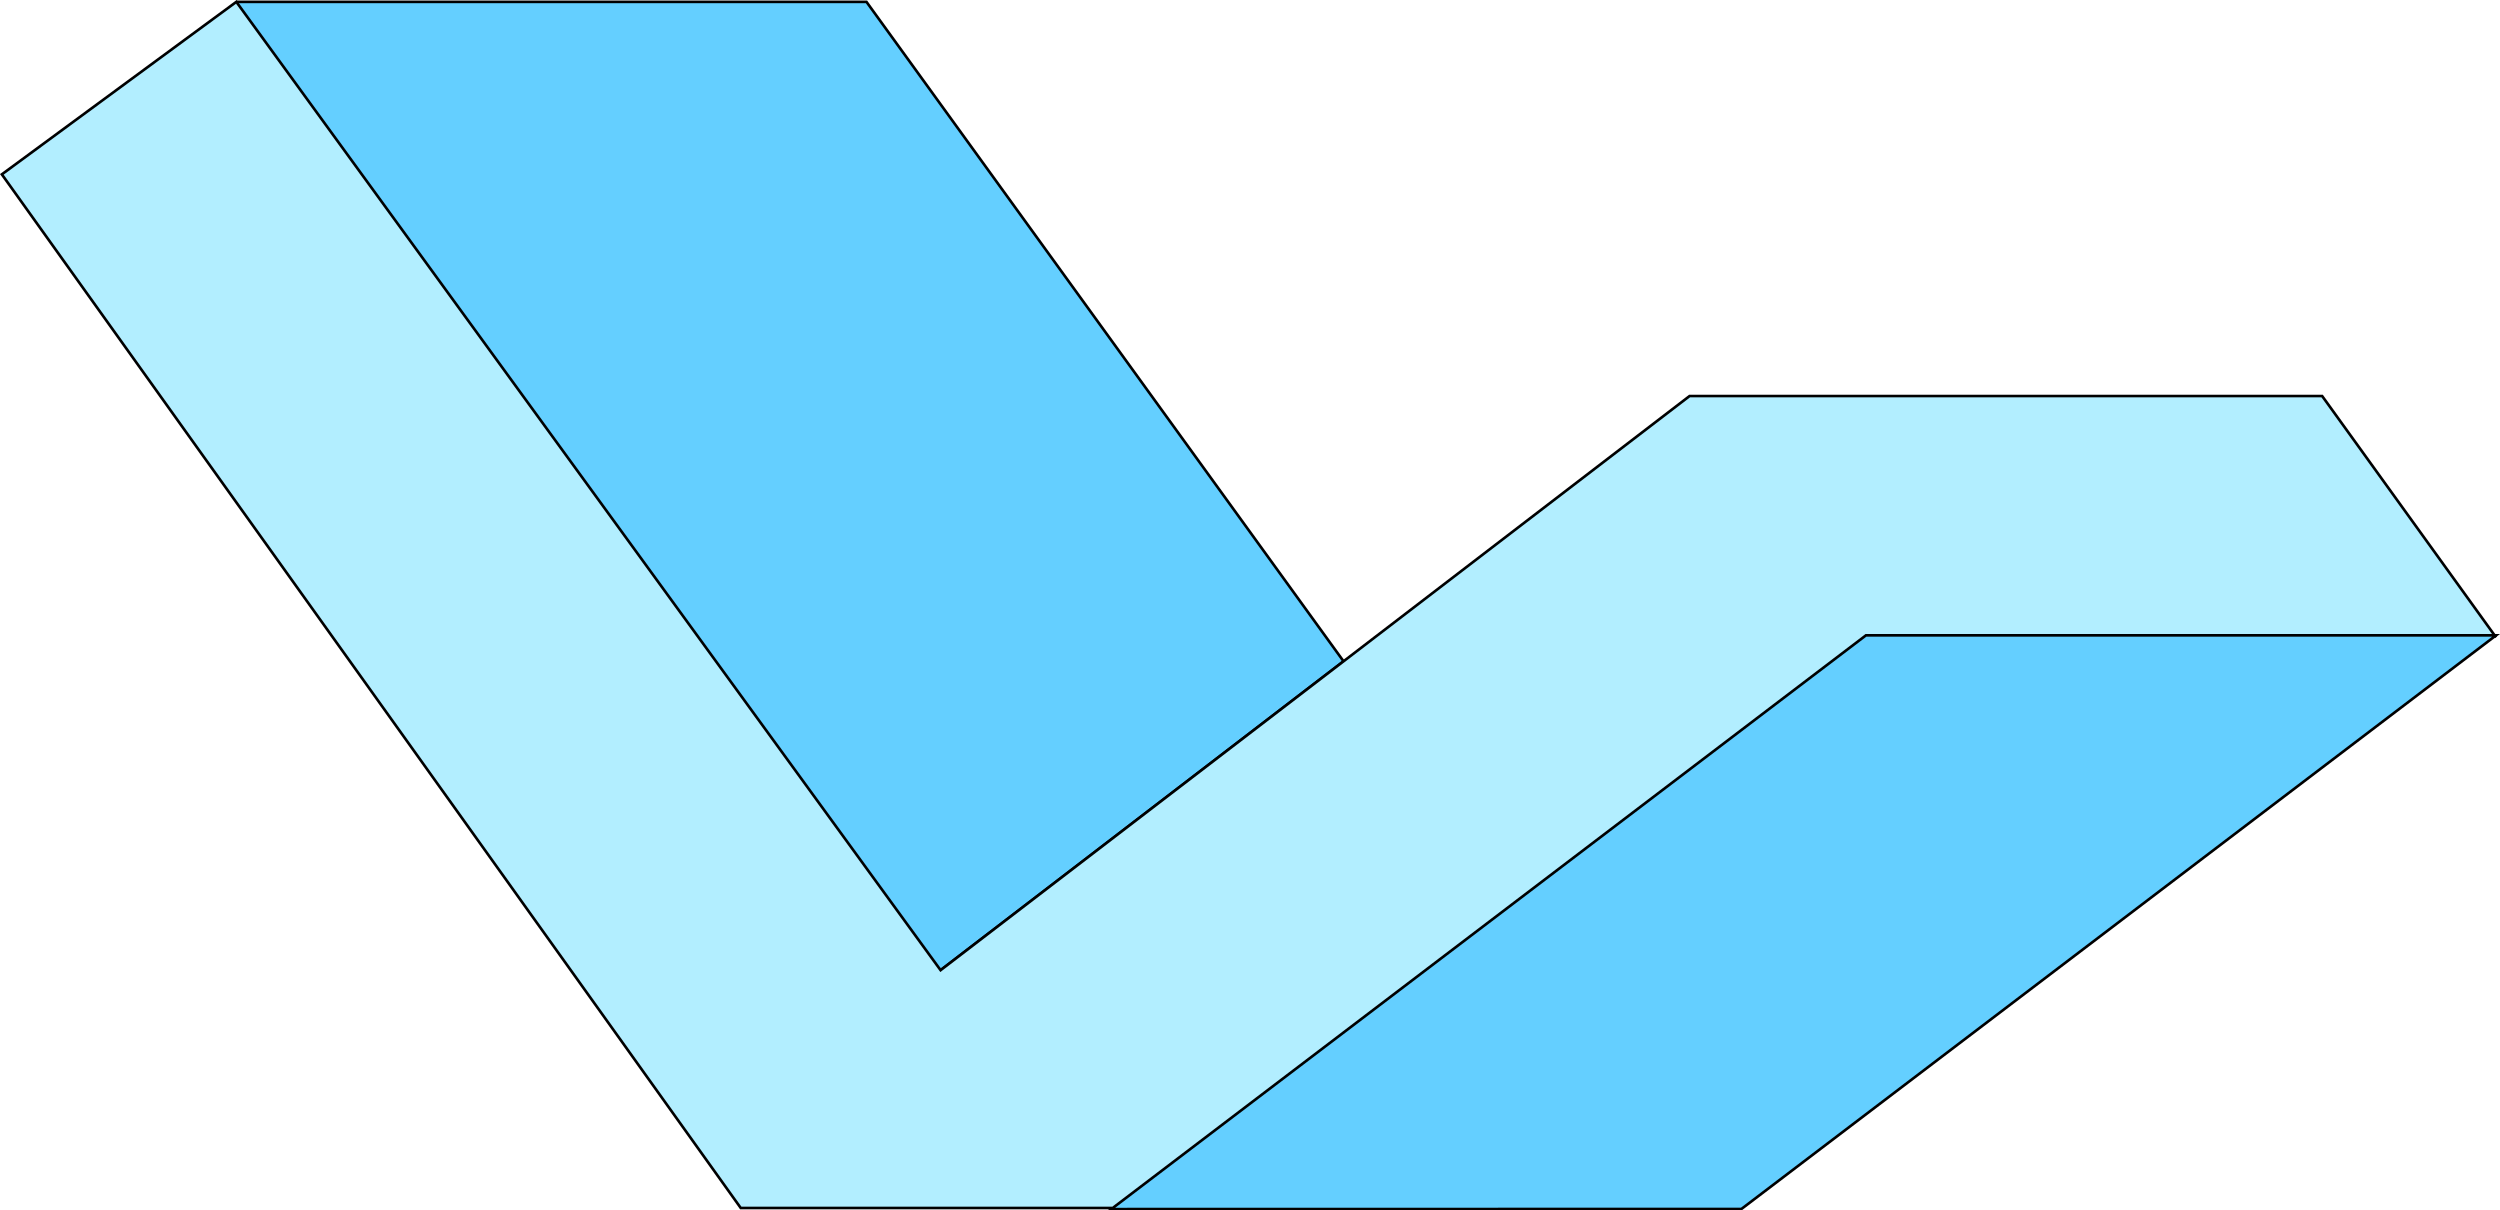
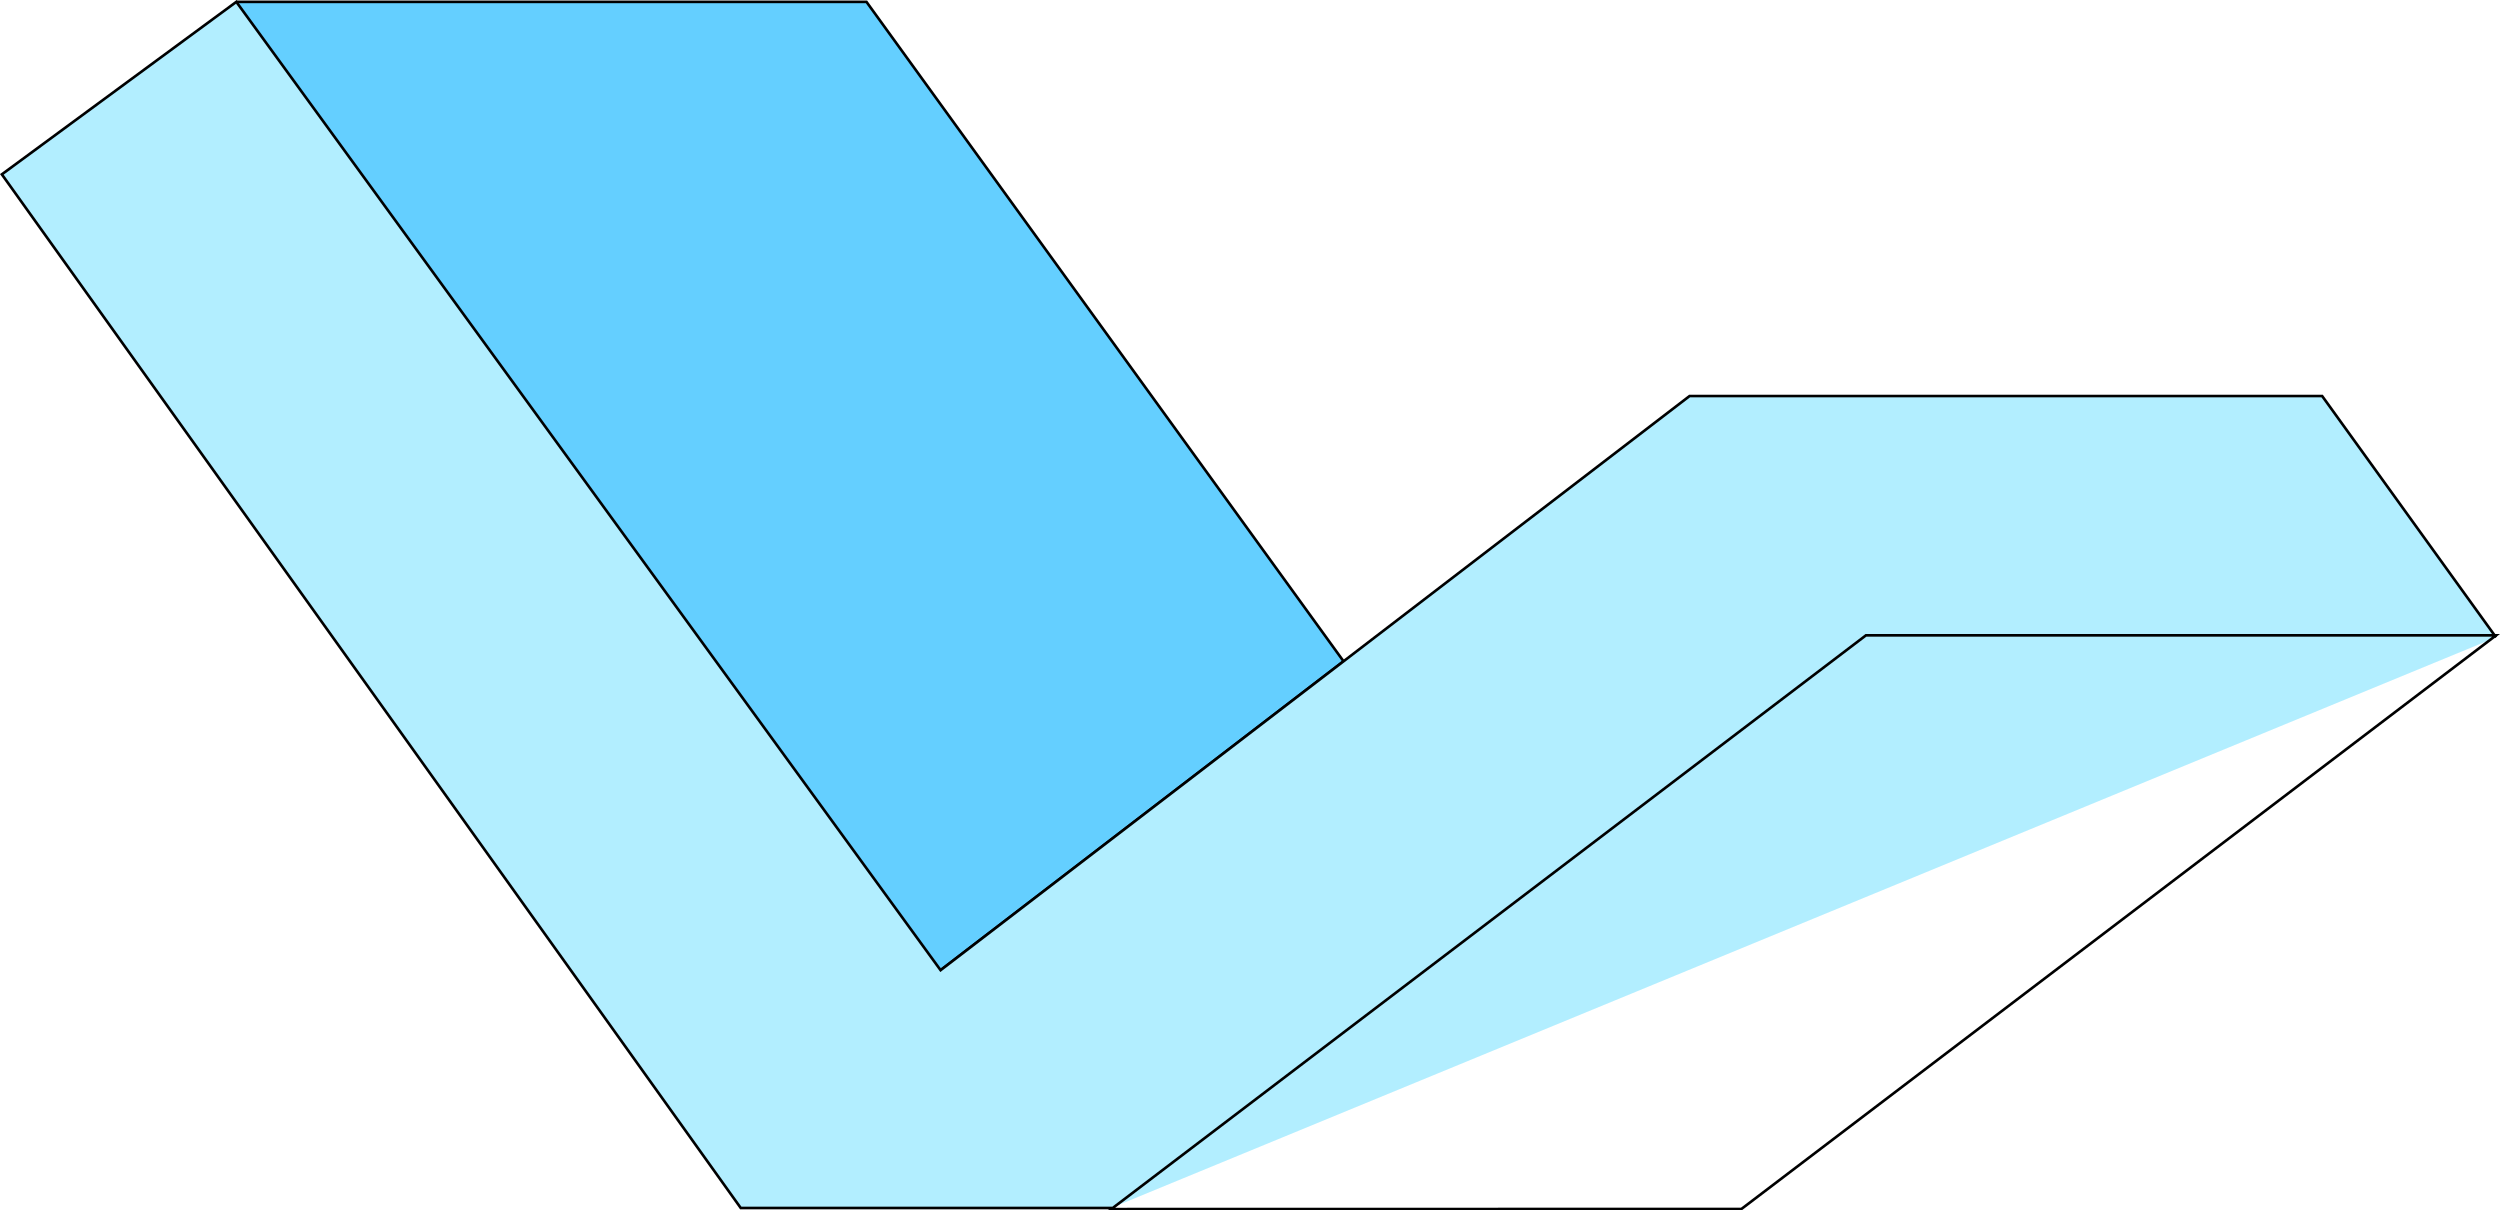
<svg xmlns="http://www.w3.org/2000/svg" width="282.353" height="136.707" viewBox="0 0 282.353 136.707">
  <g id="Group_1325" data-name="Group 1325" transform="translate(-6905.13 -3912.793)">
    <path id="Path_481" data-name="Path 481" d="M1138.237,280.529l45.51-34.887-53.882-74.479H1058.7" transform="translate(5873.124 3741.838)" fill="#64cfff" />
    <path id="Path_482" data-name="Path 482" d="M1138.237,280.529l45.51-34.887-53.882-74.479H1058.7" transform="translate(5873.124 3741.838)" fill="none" stroke="#000" stroke-miterlimit="10" stroke-width="0.3" />
    <path id="Path_483" data-name="Path 483" d="M1161.157,307.353l.022.031h-.063l-.025.019-.014-.019h-41.836L1035.79,190.647l26.483-19.483,79.54,109.364,84.592-64.846h71.443l19.641,27.255" transform="translate(5869.548 3741.839)" fill="#b2eeff" />
    <path id="Path_484" data-name="Path 484" d="M1161.157,307.353l.022.031h-.063l-.025.019-.014-.019h-41.836L1035.79,190.647l26.483-19.483,79.54,109.364,84.592-64.846h71.443l19.641,27.255" transform="translate(5869.548 3741.839)" fill="none" stroke="#000" stroke-miterlimit="10" stroke-width="0.3" />
-     <path id="Path_485" data-name="Path 485" d="M1144.172,297.851l85.232-64.8h71.168l-85.232,64.787-71.168.017" transform="translate(5886.467 3751.499)" fill="#64cfff" />
    <path id="Path_486" data-name="Path 486" d="M1144.172,297.851l85.232-64.8h71.168l-85.232,64.787Z" transform="translate(5886.467 3751.499)" fill="none" stroke="#000" stroke-miterlimit="10" stroke-width="0.3" />
  </g>
</svg>